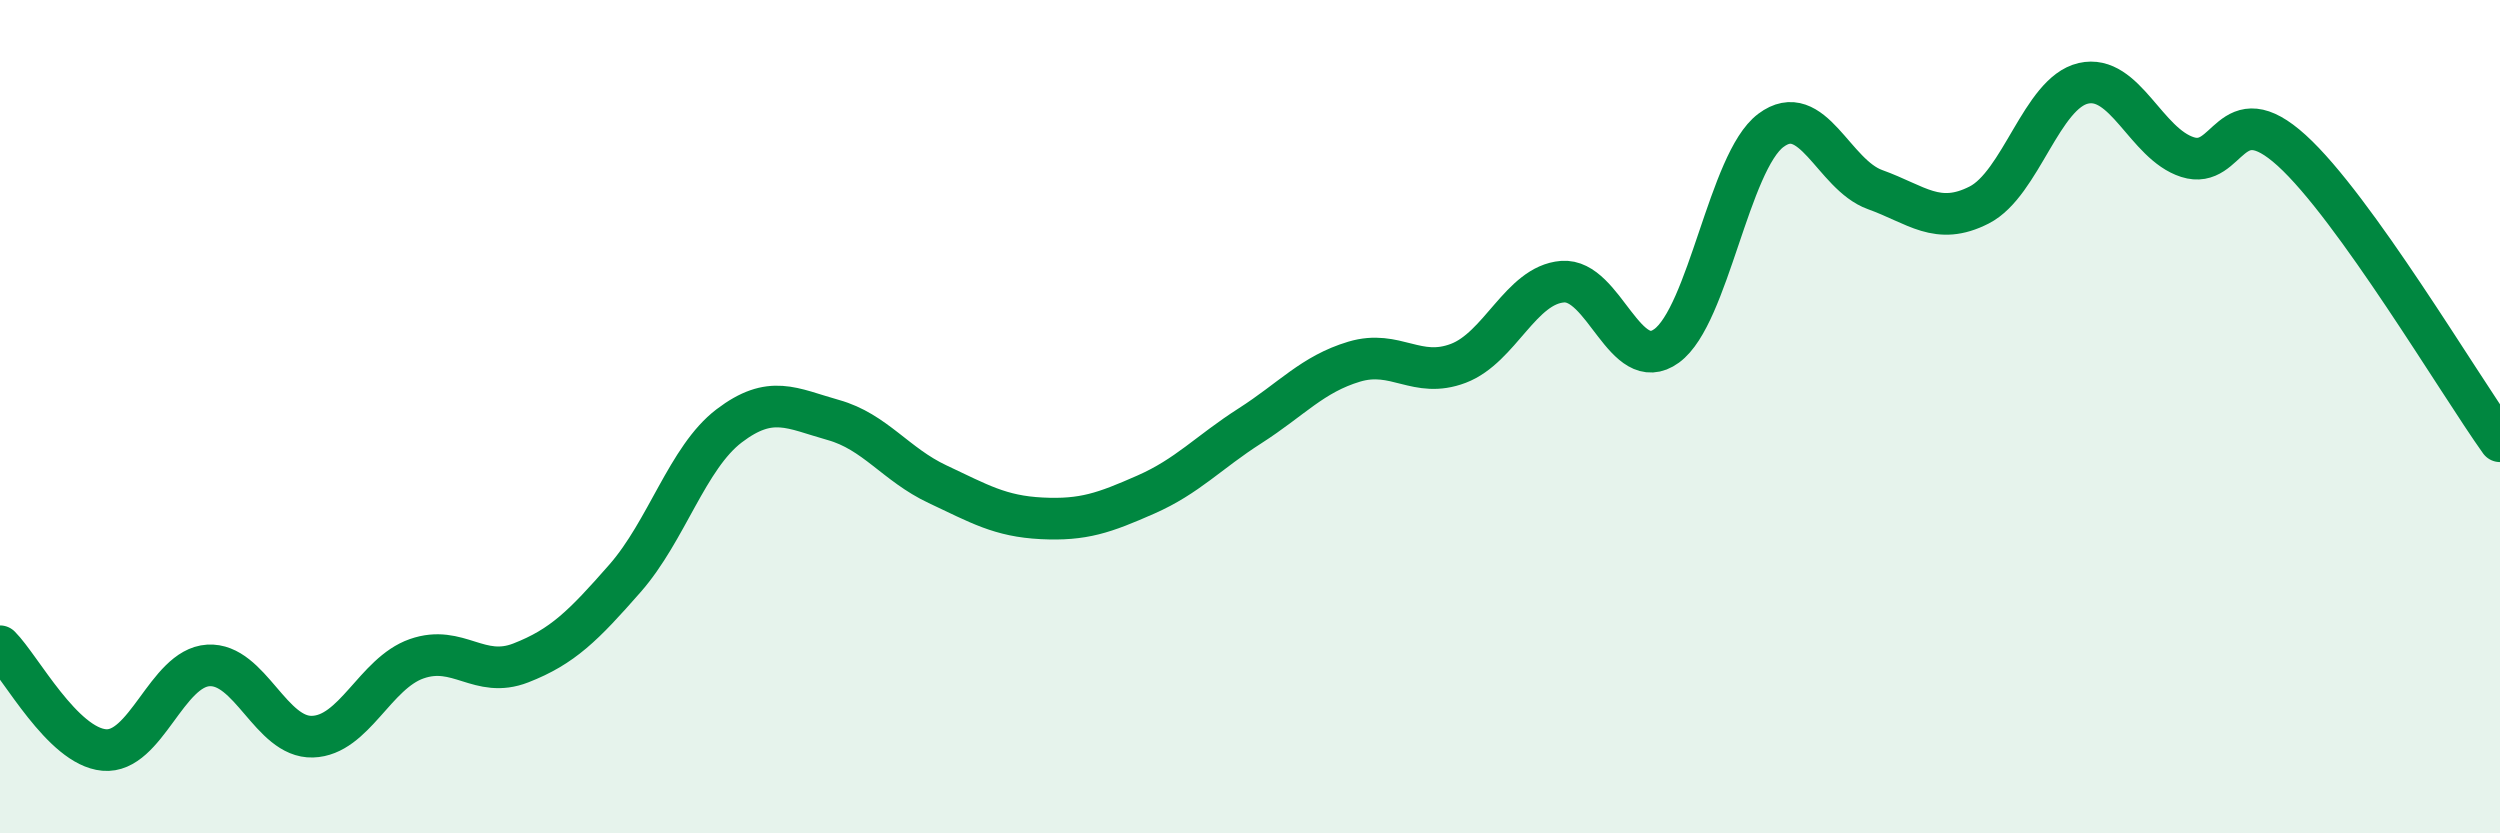
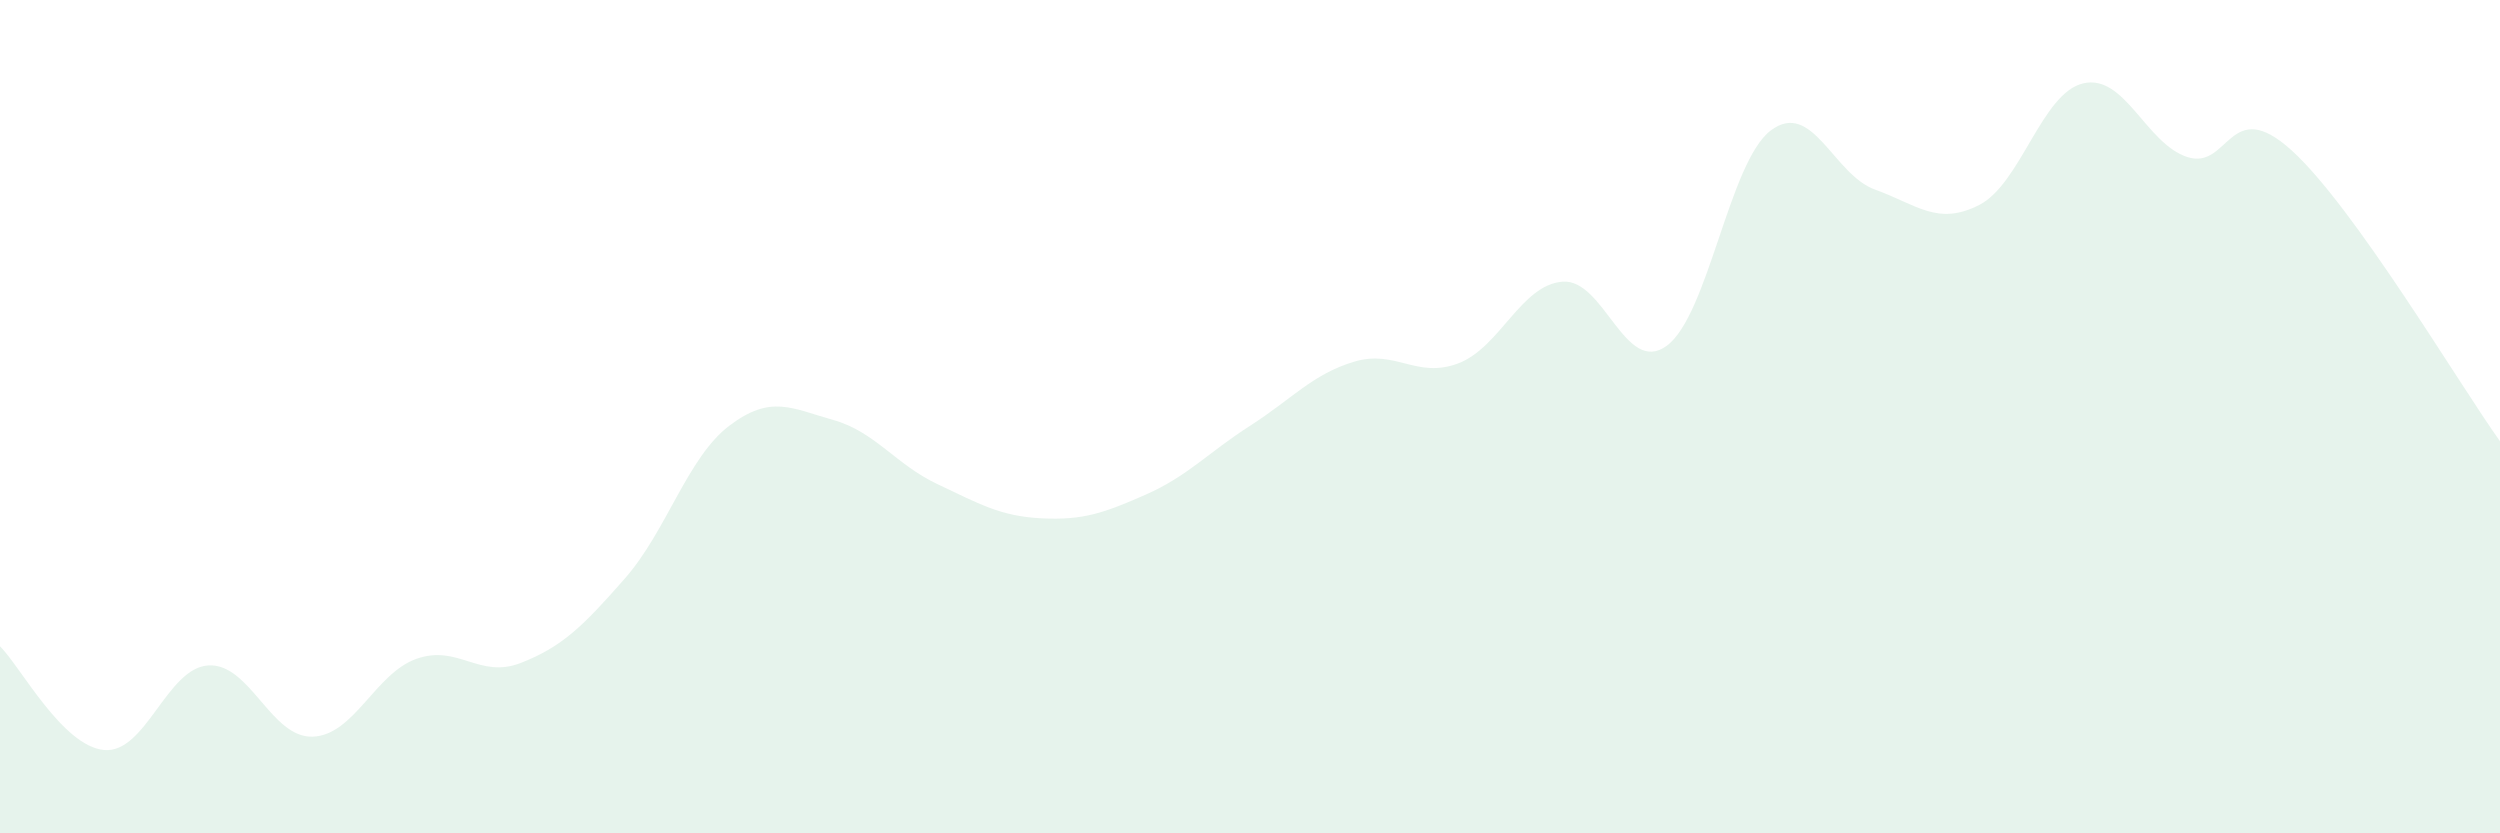
<svg xmlns="http://www.w3.org/2000/svg" width="60" height="20" viewBox="0 0 60 20">
  <path d="M 0,15.51 C 0.5,16.01 1.5,17.91 2.5,18 C 3.5,18.09 4,16.03 5,15.97 C 6,15.91 6.5,17.71 7.5,17.68 C 8.5,17.65 9,16.16 10,15.81 C 11,15.46 11.5,16.3 12.5,15.91 C 13.5,15.52 14,15.02 15,13.88 C 16,12.74 16.5,10.98 17.5,10.22 C 18.5,9.46 19,9.8 20,10.08 C 21,10.36 21.5,11.15 22.5,11.62 C 23.5,12.09 24,12.39 25,12.44 C 26,12.49 26.5,12.31 27.5,11.87 C 28.5,11.43 29,10.86 30,10.22 C 31,9.58 31.5,8.98 32.5,8.68 C 33.5,8.38 34,9.1 35,8.72 C 36,8.34 36.5,6.84 37.5,6.76 C 38.5,6.68 39,9.03 40,8.3 C 41,7.57 41.5,3.88 42.5,3.13 C 43.5,2.38 44,4.19 45,4.55 C 46,4.91 46.5,5.43 47.5,4.92 C 48.5,4.41 49,2.23 50,2 C 51,1.77 51.5,3.45 52.5,3.77 C 53.5,4.09 53.5,2.25 55,3.61 C 56.5,4.97 59,9.19 60,10.59L60 20L0 20Z" fill="#008740" opacity="0.1" stroke-linecap="round" stroke-linejoin="round" />
-   <path d="M 0,15.51 C 0.5,16.01 1.5,17.91 2.5,18 C 3.5,18.09 4,16.03 5,15.97 C 6,15.91 6.5,17.71 7.5,17.68 C 8.5,17.65 9,16.16 10,15.81 C 11,15.46 11.5,16.3 12.5,15.91 C 13.5,15.52 14,15.02 15,13.88 C 16,12.74 16.5,10.98 17.5,10.22 C 18.5,9.46 19,9.8 20,10.08 C 21,10.36 21.5,11.15 22.5,11.62 C 23.5,12.09 24,12.39 25,12.44 C 26,12.49 26.5,12.31 27.5,11.87 C 28.5,11.43 29,10.86 30,10.22 C 31,9.58 31.5,8.98 32.5,8.68 C 33.5,8.38 34,9.1 35,8.72 C 36,8.34 36.5,6.84 37.5,6.76 C 38.5,6.68 39,9.03 40,8.3 C 41,7.57 41.5,3.88 42.5,3.13 C 43.5,2.38 44,4.19 45,4.55 C 46,4.91 46.5,5.43 47.5,4.92 C 48.5,4.41 49,2.23 50,2 C 51,1.77 51.5,3.45 52.5,3.77 C 53.5,4.09 53.5,2.25 55,3.61 C 56.5,4.97 59,9.19 60,10.59" stroke="#008740" stroke-width="1" fill="none" stroke-linecap="round" stroke-linejoin="round" />
</svg>